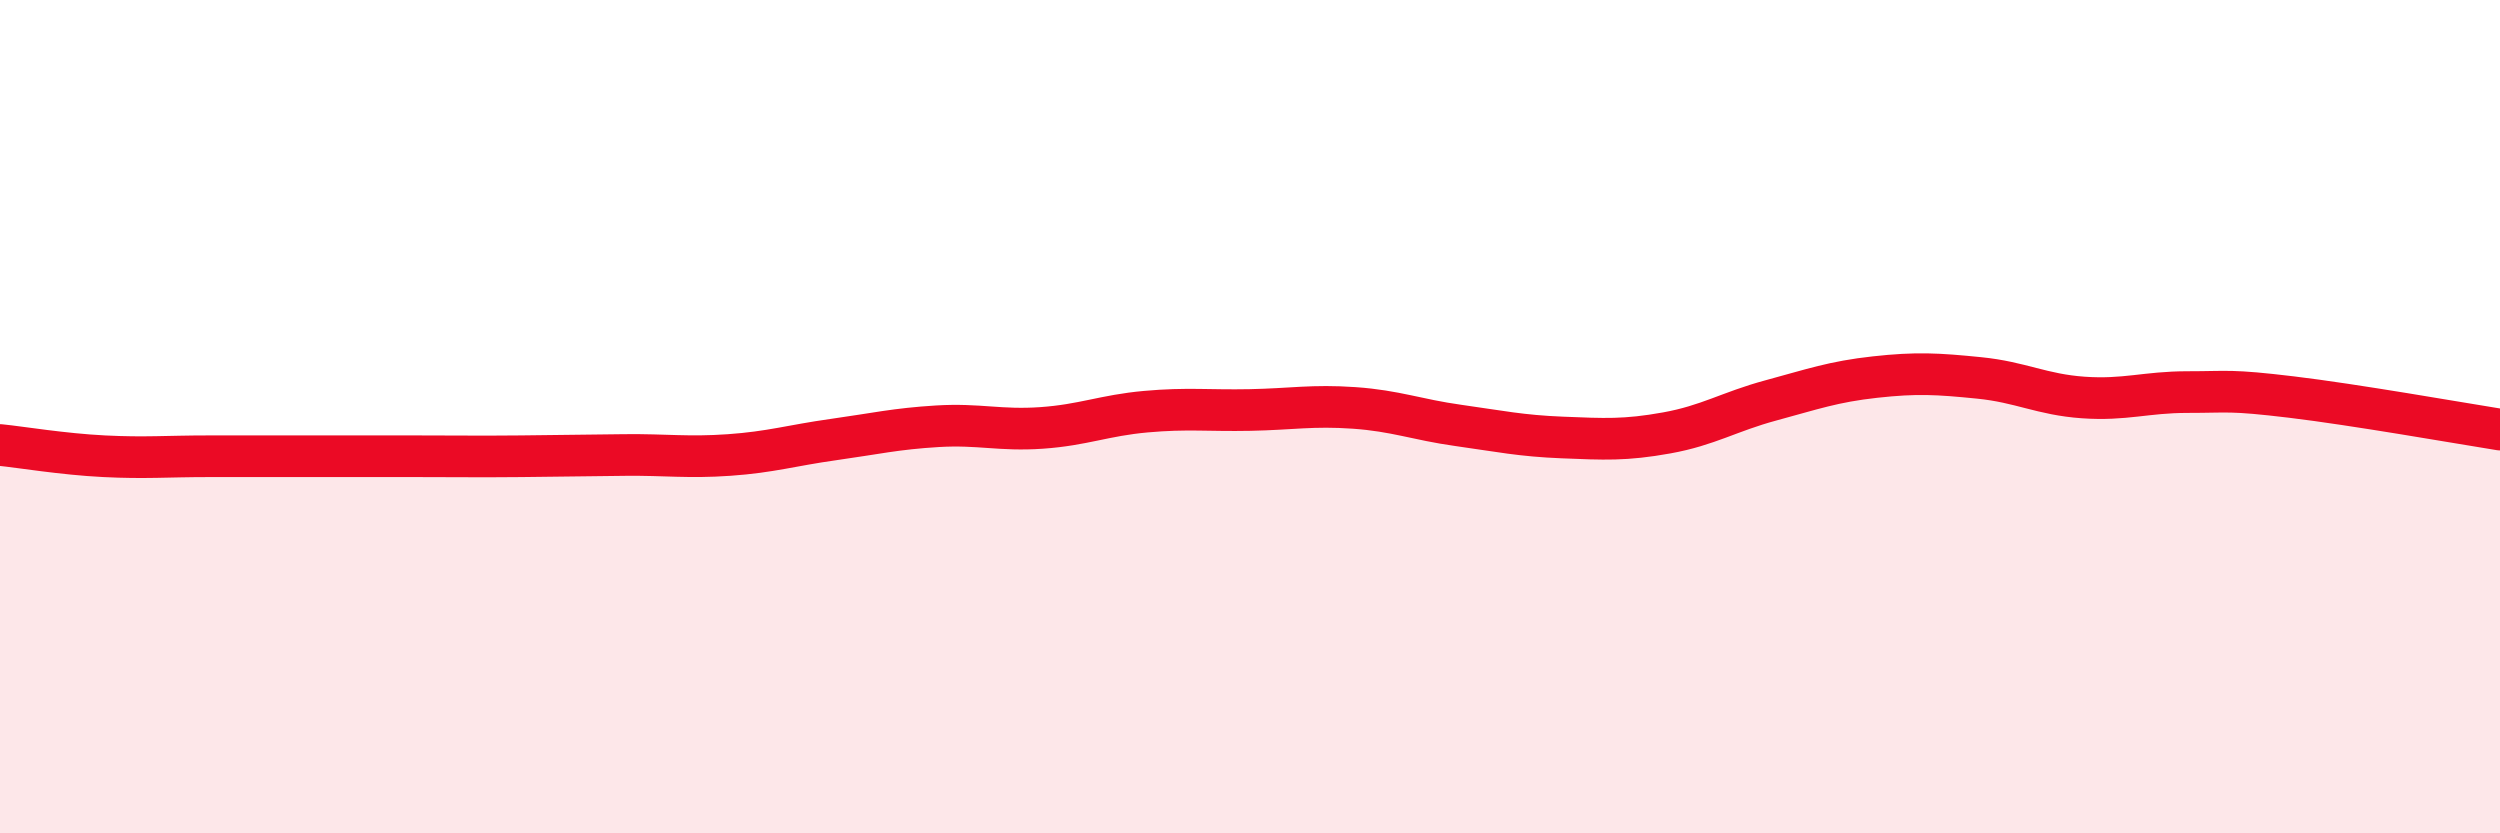
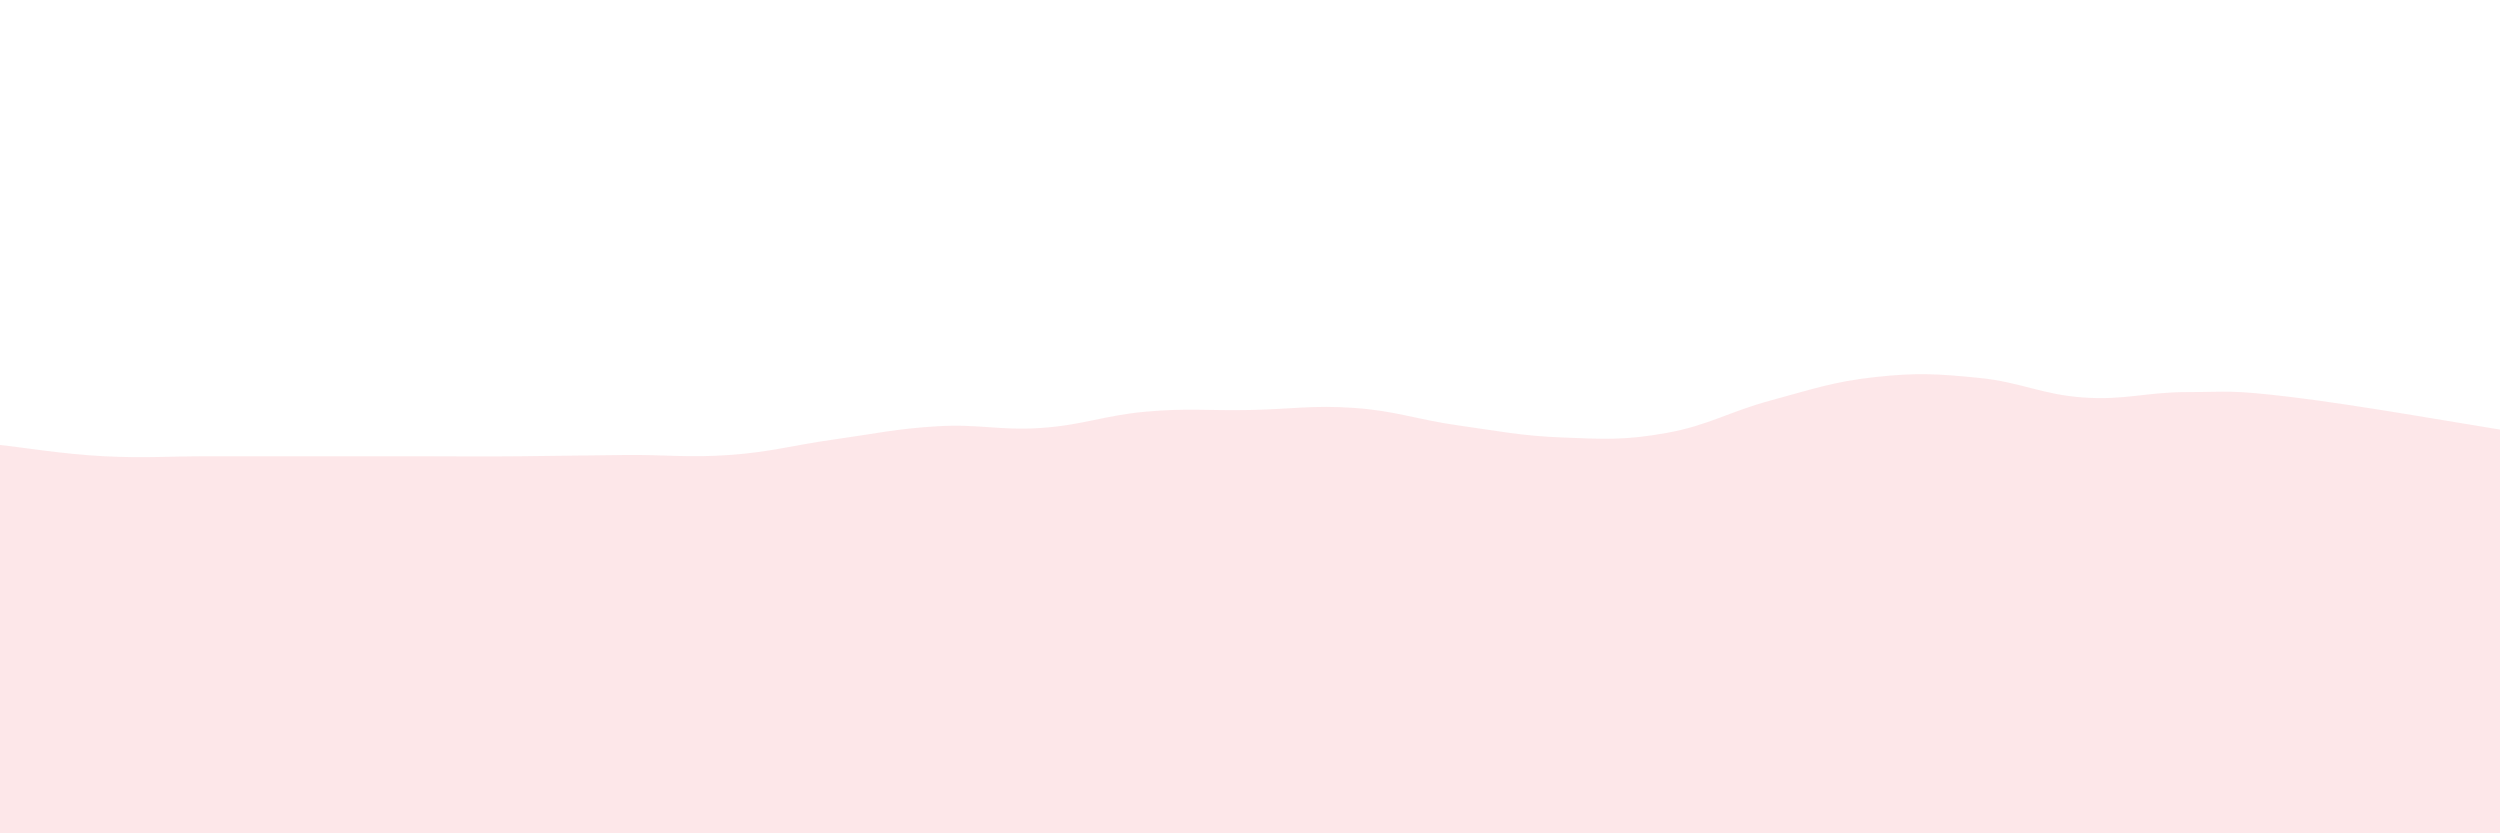
<svg xmlns="http://www.w3.org/2000/svg" width="60" height="20" viewBox="0 0 60 20">
  <path d="M 0,10.68 C 0.5,10.73 1.5,10.9 2.5,10.95 C 3.5,11 4,10.95 5,10.95 C 6,10.95 6.5,10.95 7.5,10.95 C 8.5,10.95 9,10.95 10,10.95 C 11,10.95 11.5,10.96 12.5,10.95 C 13.5,10.94 14,10.93 15,10.92 C 16,10.91 16.5,10.99 17.5,10.92 C 18.5,10.85 19,10.69 20,10.55 C 21,10.41 21.5,10.29 22.5,10.23 C 23.5,10.17 24,10.34 25,10.27 C 26,10.2 26.5,9.97 27.5,9.88 C 28.5,9.79 29,9.86 30,9.84 C 31,9.82 31.5,9.72 32.5,9.79 C 33.5,9.86 34,10.07 35,10.21 C 36,10.35 36.5,10.46 37.5,10.5 C 38.5,10.54 39,10.57 40,10.39 C 41,10.21 41.5,9.88 42.5,9.61 C 43.5,9.34 44,9.16 45,9.05 C 46,8.94 46.5,8.97 47.5,9.07 C 48.5,9.17 49,9.47 50,9.54 C 51,9.61 51.5,9.41 52.5,9.41 C 53.5,9.41 53.5,9.35 55,9.53 C 56.5,9.71 59,10.15 60,10.31L60 20L0 20Z" fill="#EB0A25" opacity="0.1" stroke-linecap="round" stroke-linejoin="round" />
-   <path d="M 0,10.68 C 0.5,10.73 1.5,10.9 2.5,10.95 C 3.5,11 4,10.95 5,10.95 C 6,10.95 6.5,10.95 7.5,10.95 C 8.5,10.95 9,10.95 10,10.95 C 11,10.95 11.5,10.96 12.5,10.95 C 13.5,10.94 14,10.93 15,10.92 C 16,10.91 16.5,10.99 17.5,10.92 C 18.5,10.85 19,10.69 20,10.55 C 21,10.41 21.5,10.29 22.5,10.23 C 23.5,10.17 24,10.34 25,10.27 C 26,10.2 26.5,9.97 27.5,9.88 C 28.5,9.79 29,9.86 30,9.84 C 31,9.82 31.5,9.72 32.5,9.79 C 33.5,9.86 34,10.07 35,10.21 C 36,10.35 36.5,10.46 37.5,10.5 C 38.5,10.54 39,10.57 40,10.39 C 41,10.21 41.5,9.88 42.5,9.61 C 43.5,9.34 44,9.16 45,9.05 C 46,8.94 46.5,8.97 47.5,9.07 C 48.5,9.17 49,9.47 50,9.54 C 51,9.61 51.5,9.41 52.5,9.41 C 53.5,9.41 53.5,9.35 55,9.53 C 56.5,9.71 59,10.15 60,10.31" stroke="#EB0A25" stroke-width="1" fill="none" stroke-linecap="round" stroke-linejoin="round" />
</svg>